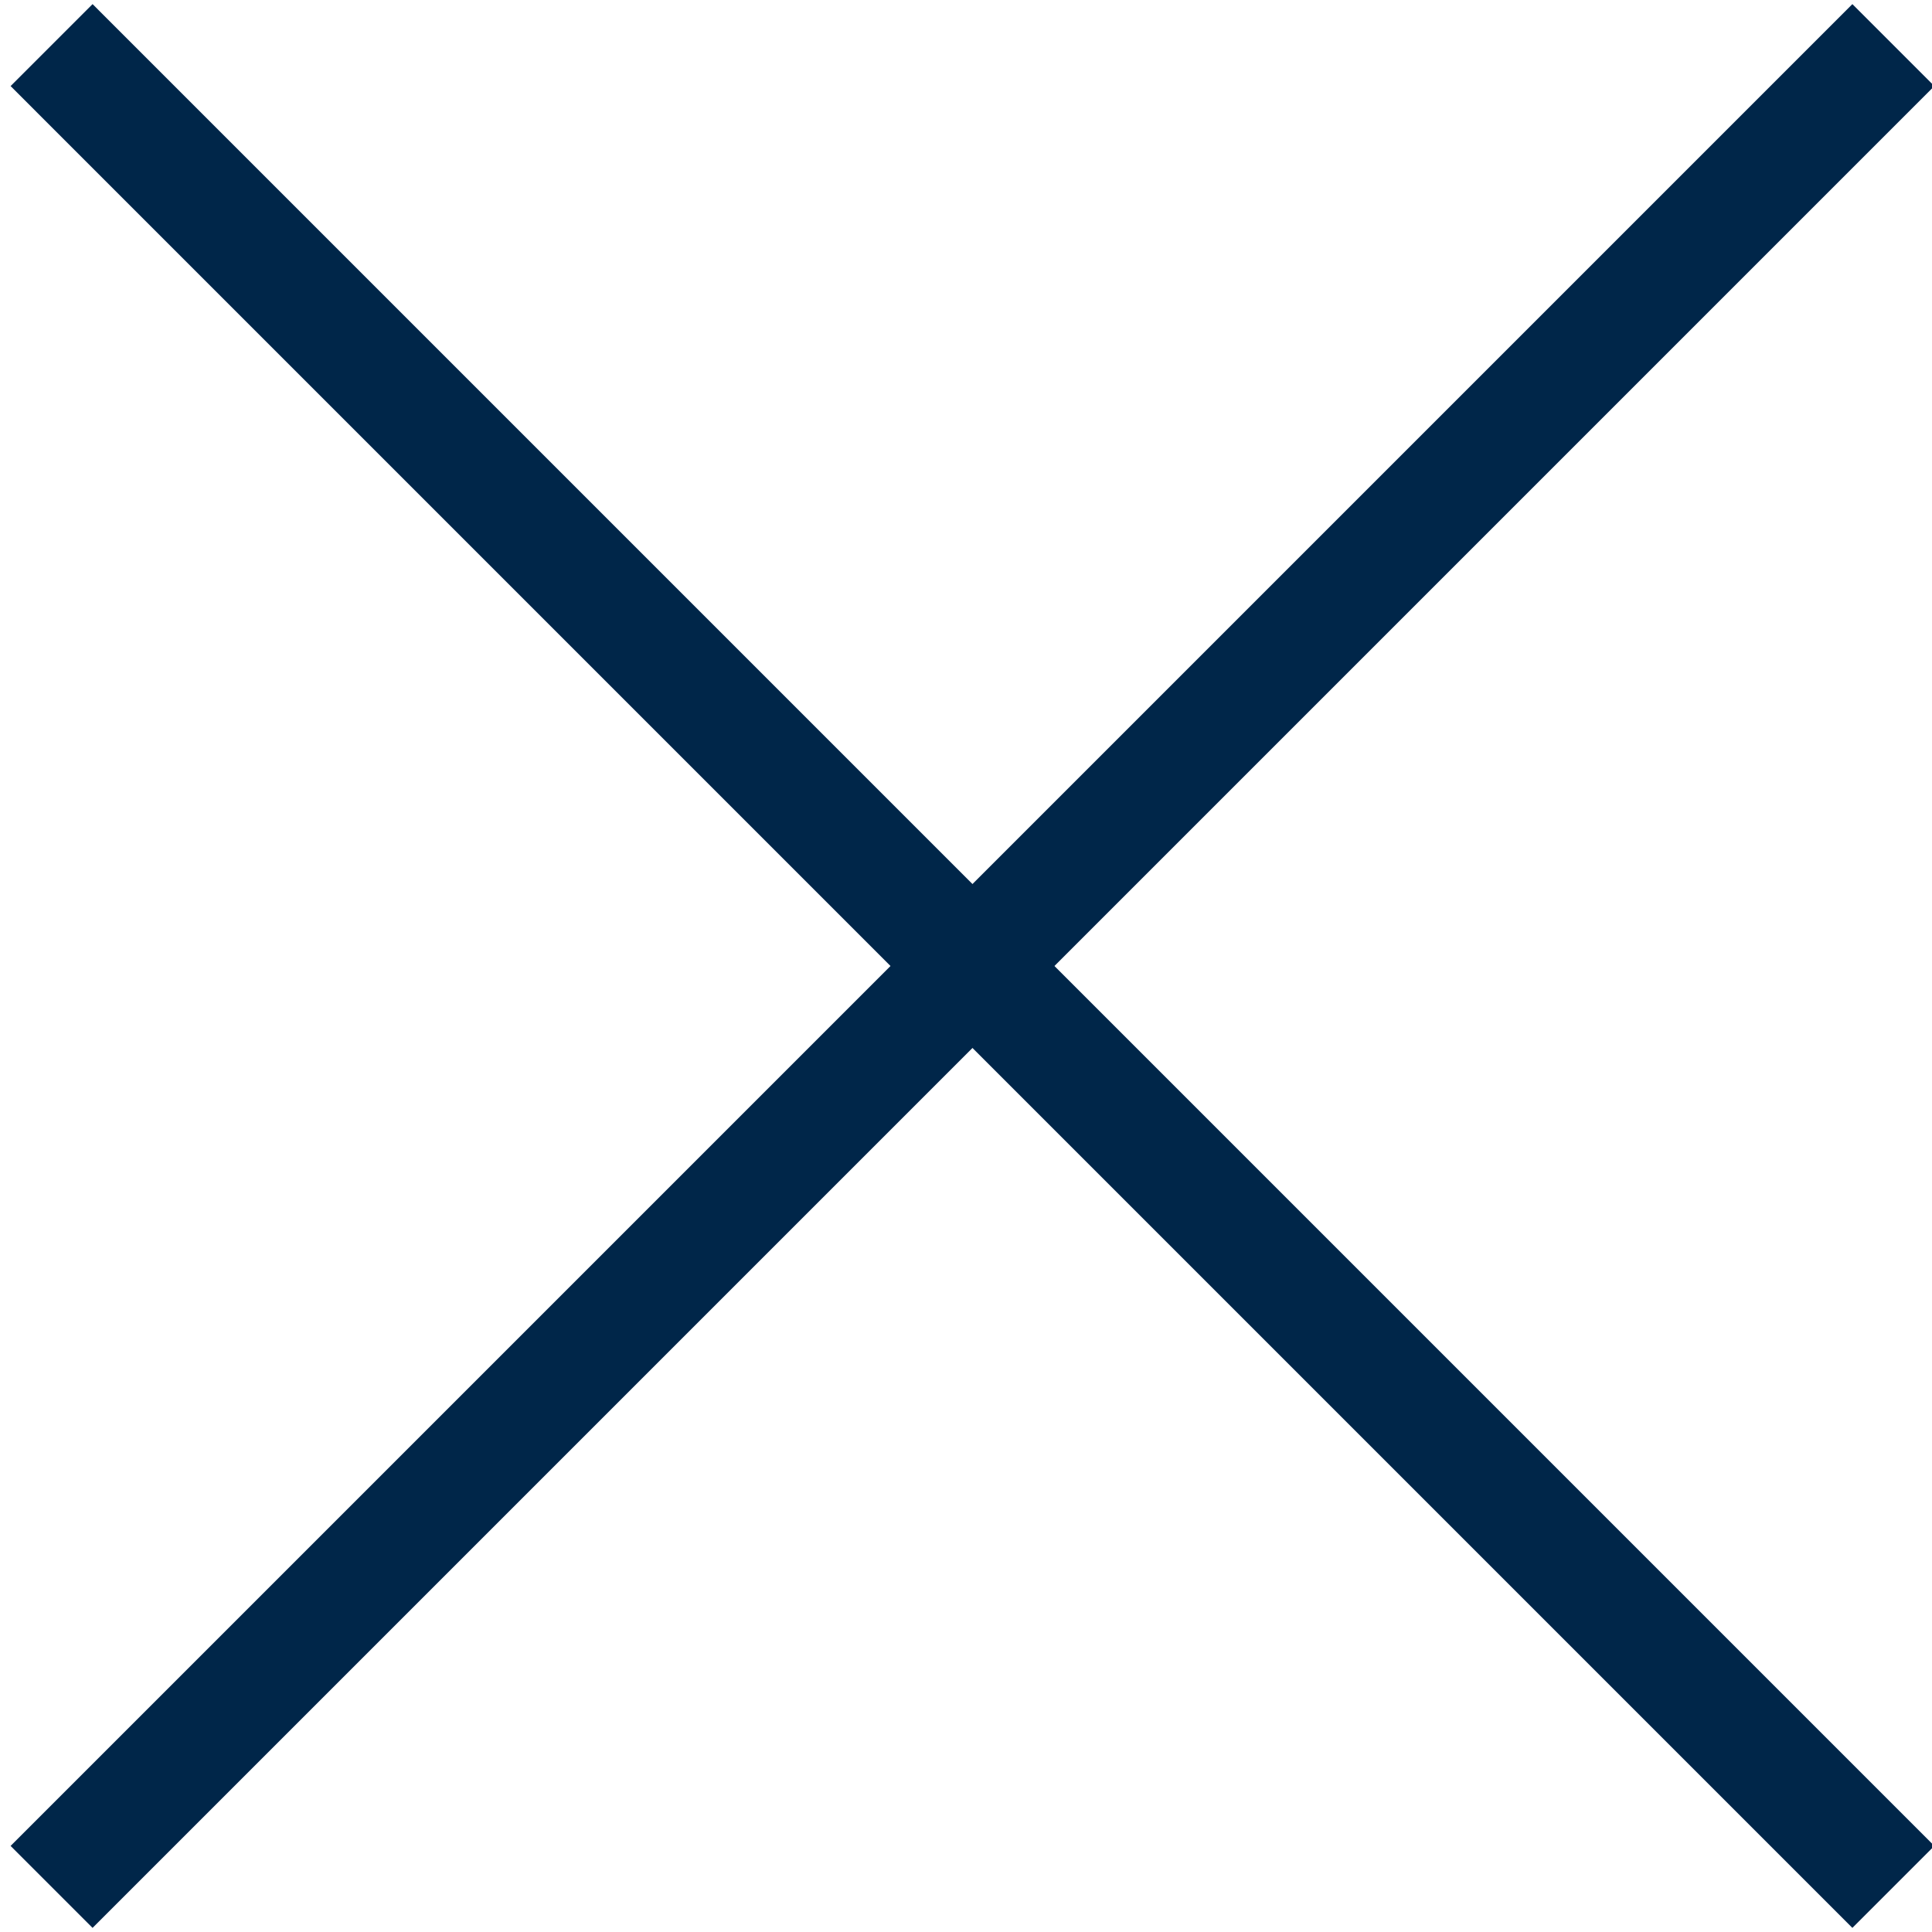
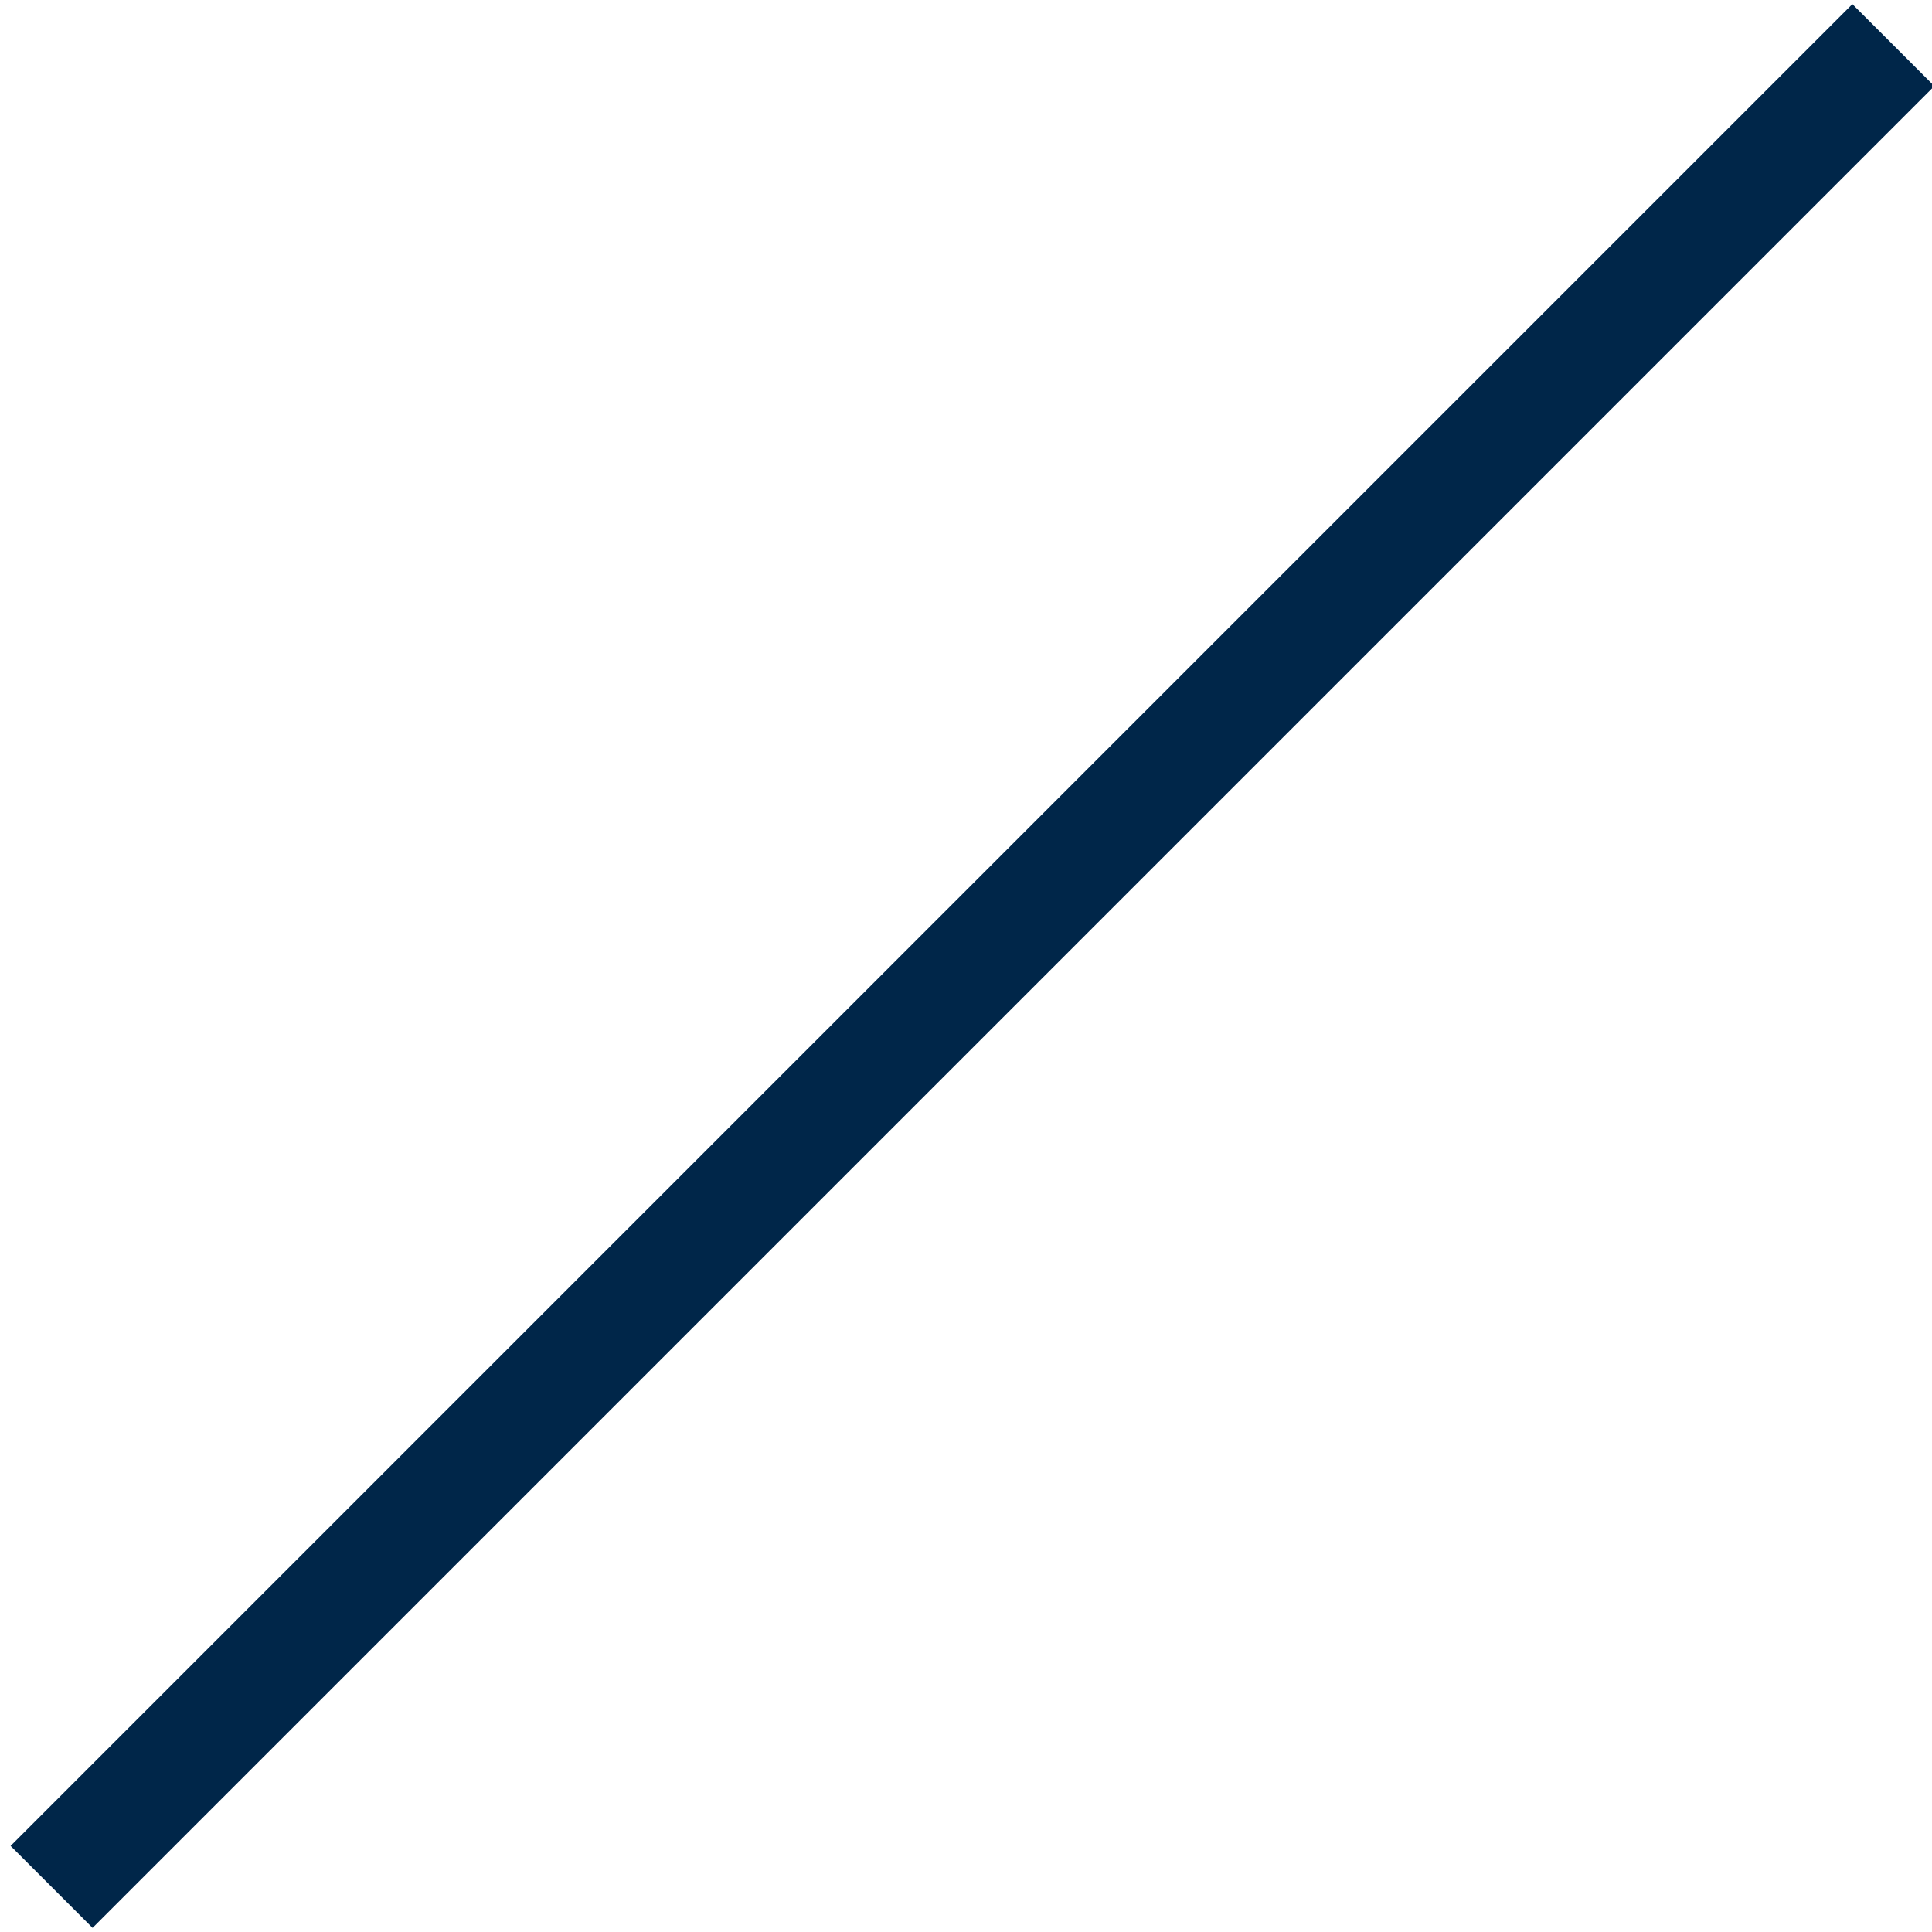
<svg xmlns="http://www.w3.org/2000/svg" version="1.1" id="Layer_1" x="0px" y="0px" width="50px" height="50px" viewBox="0 0 50 50" enable-background="new 0 0 50 50" xml:space="preserve">
  <line fill="none" stroke="#002649" stroke-width="3" stroke-miterlimit="10" x1="49" y1="1.167" x2="1.335" y2="48.833" />
-   <line fill="none" stroke="#002649" stroke-width="3" stroke-miterlimit="10" x1="1.335" y1="1.167" x2="49" y2="48.833" />
</svg>